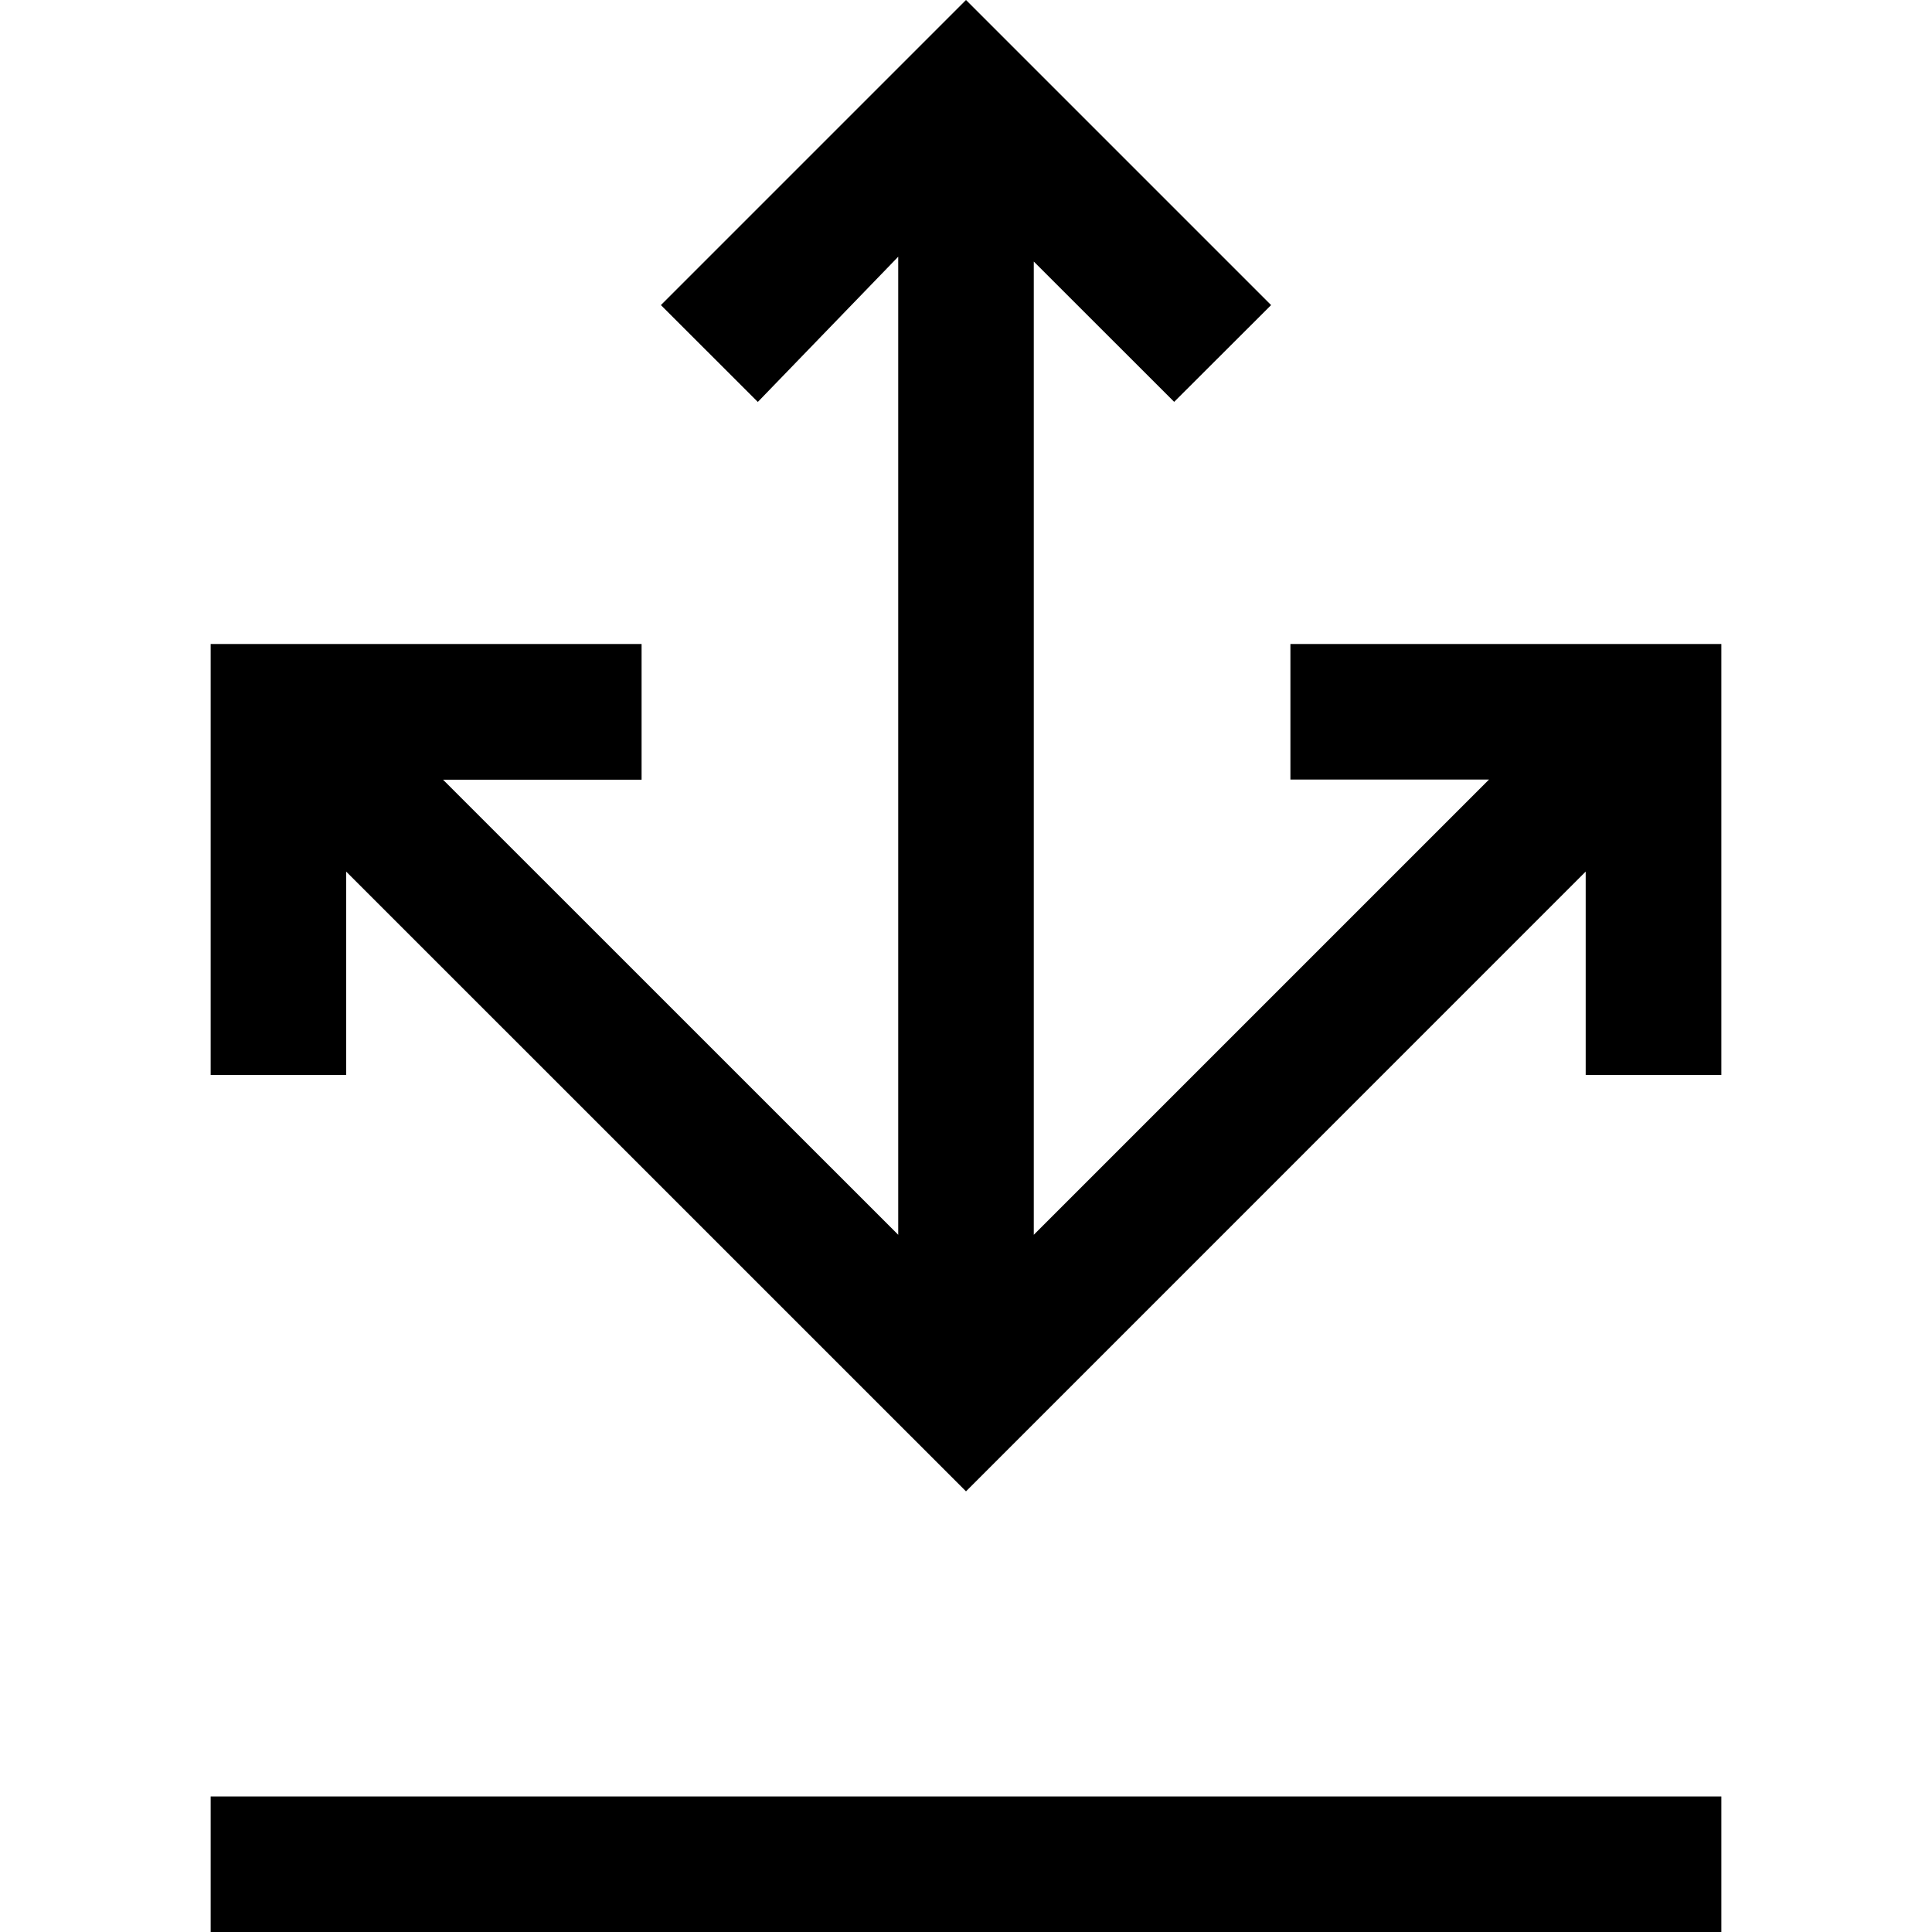
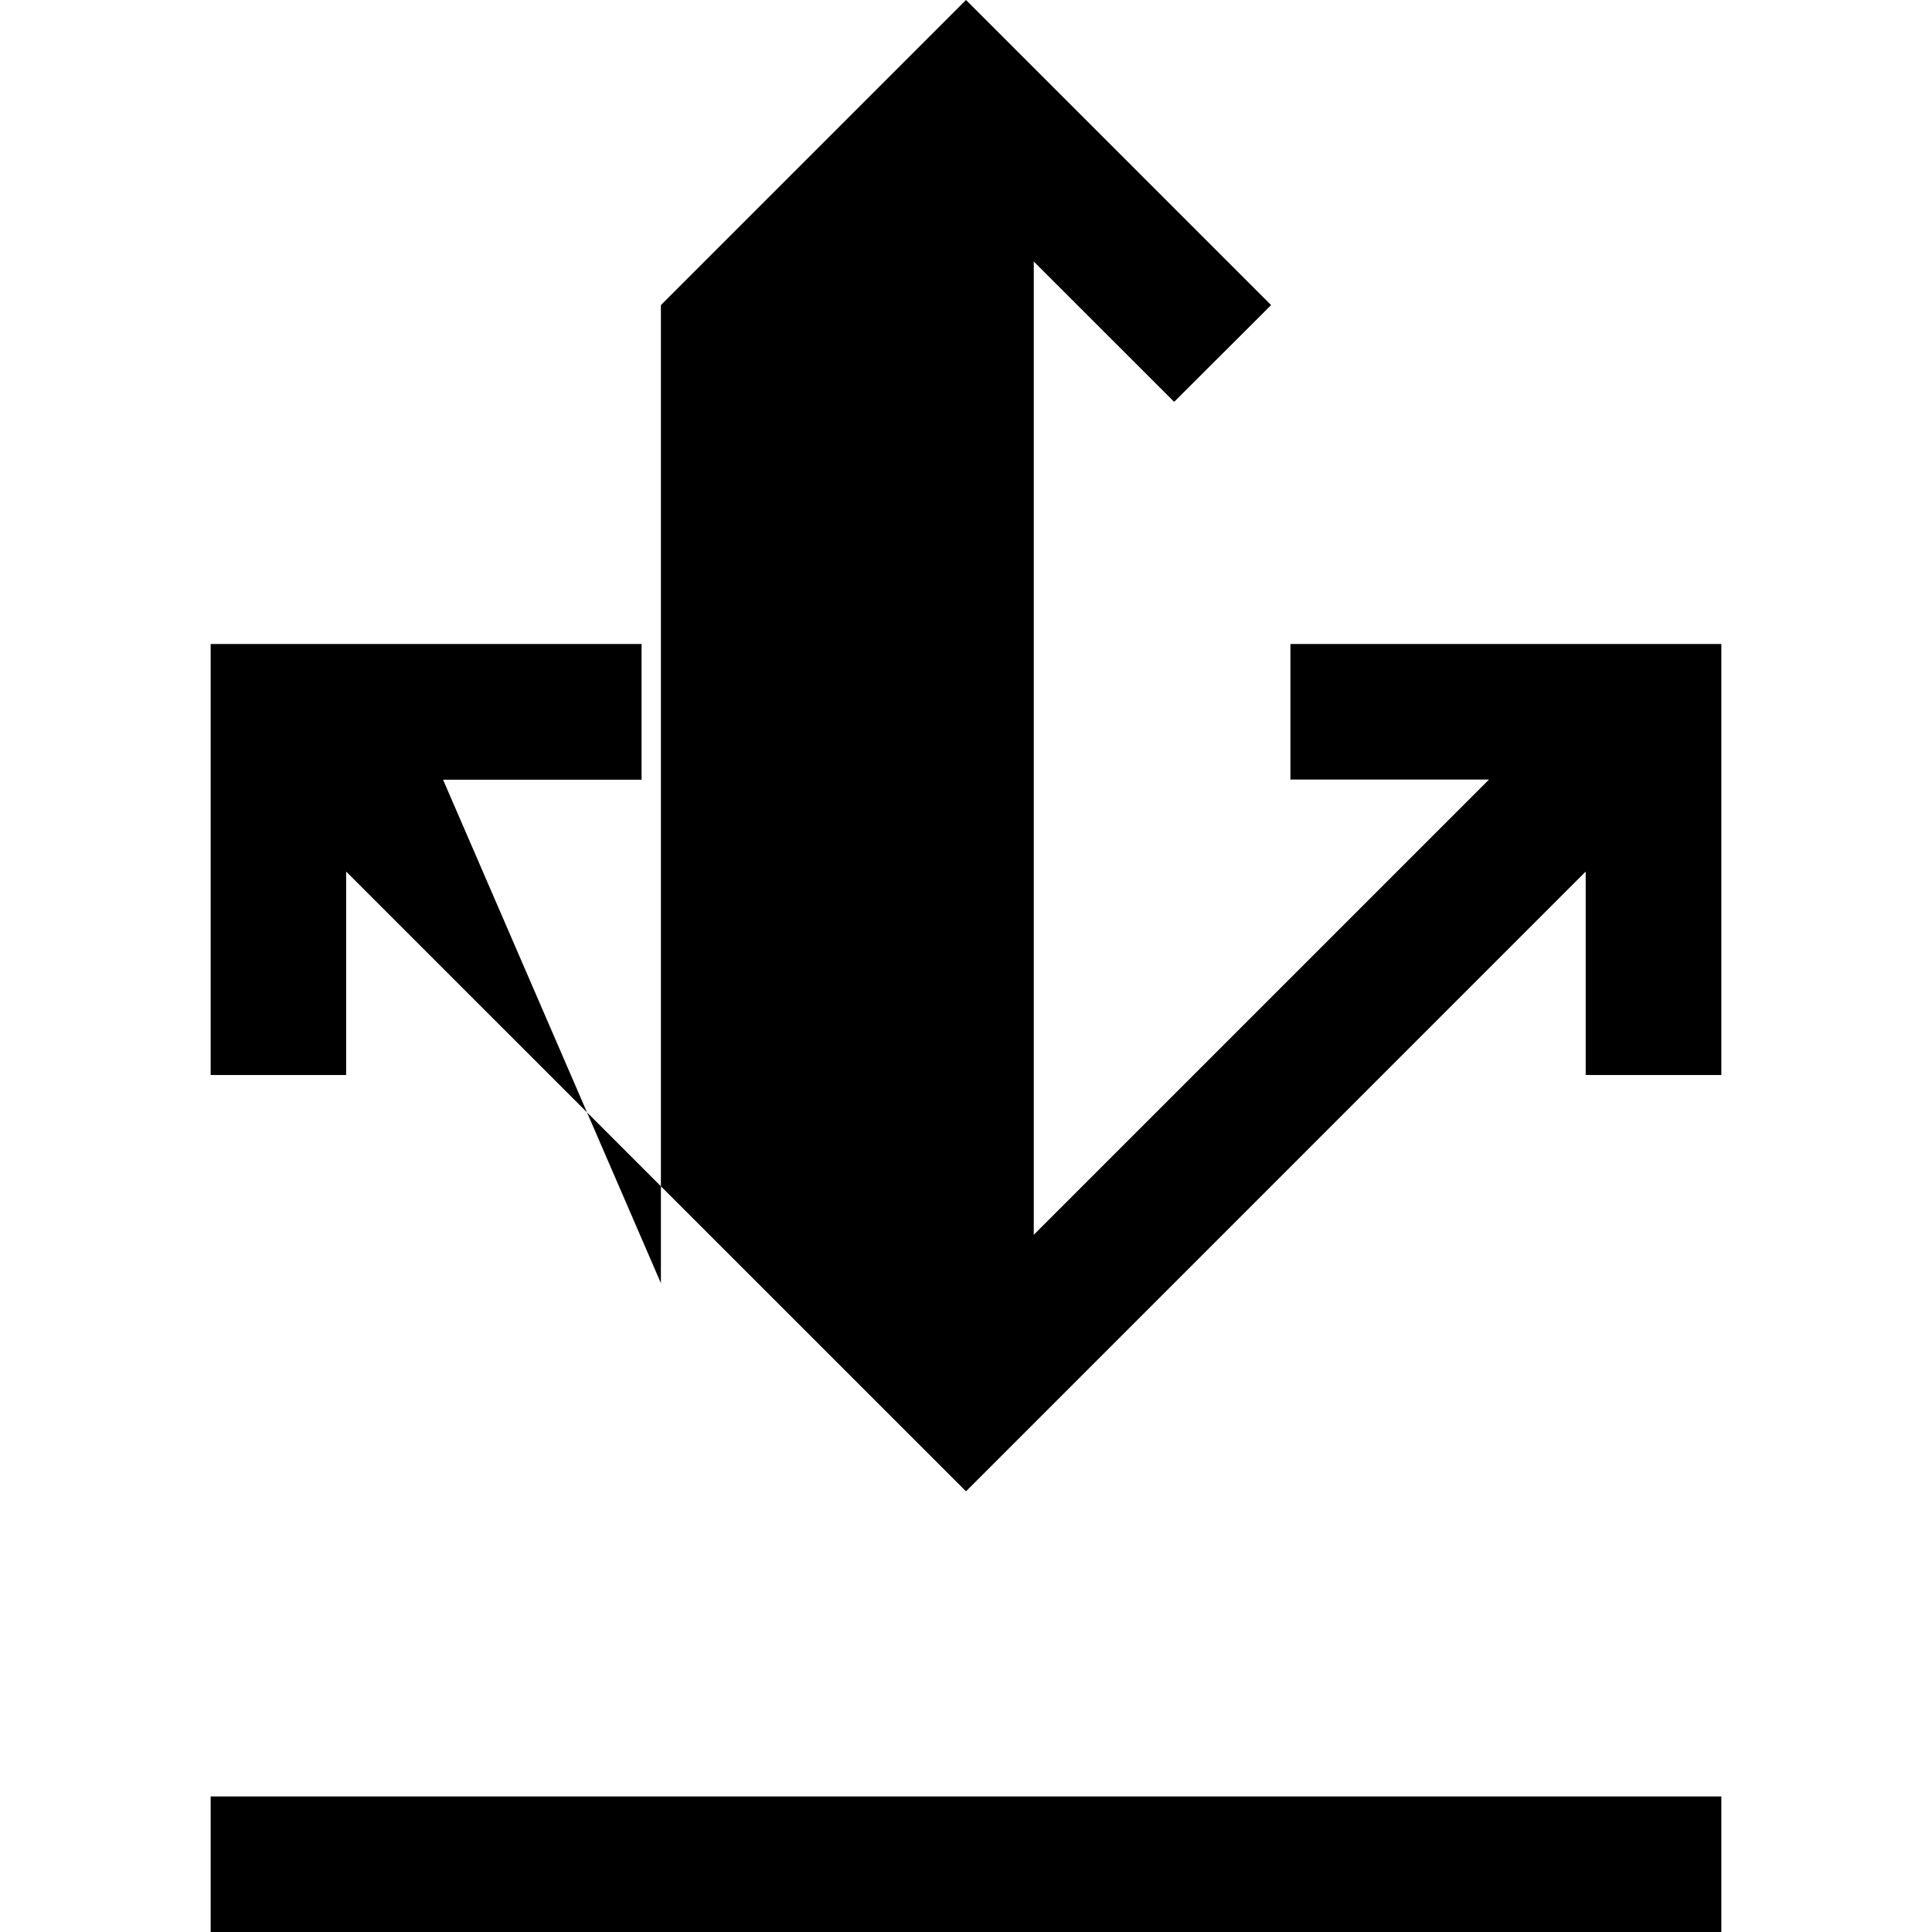
<svg xmlns="http://www.w3.org/2000/svg" fill="#000000" width="800px" height="800px" viewBox="0 0 24 24" role="img">
-   <path d="M2.617 22.316h18.766V24H2.617zm15.88-12.632-5.655 5.655V3.249l1.744 1.743L15.79 3.79 12 0 8.21 3.79l1.204 1.203 1.744-1.804v12.15L5.504 9.686H7.97V8H2.617v5.354H4.3v-2.527l7.7 7.699 7.698-7.699v2.527h1.685V8H16.03v1.684z" />
+   <path d="M2.617 22.316h18.766V24H2.617zm15.88-12.632-5.655 5.655V3.249l1.744 1.743L15.79 3.79 12 0 8.21 3.79v12.15L5.504 9.686H7.97V8H2.617v5.354H4.3v-2.527l7.7 7.699 7.698-7.699v2.527h1.685V8H16.03v1.684z" />
</svg>